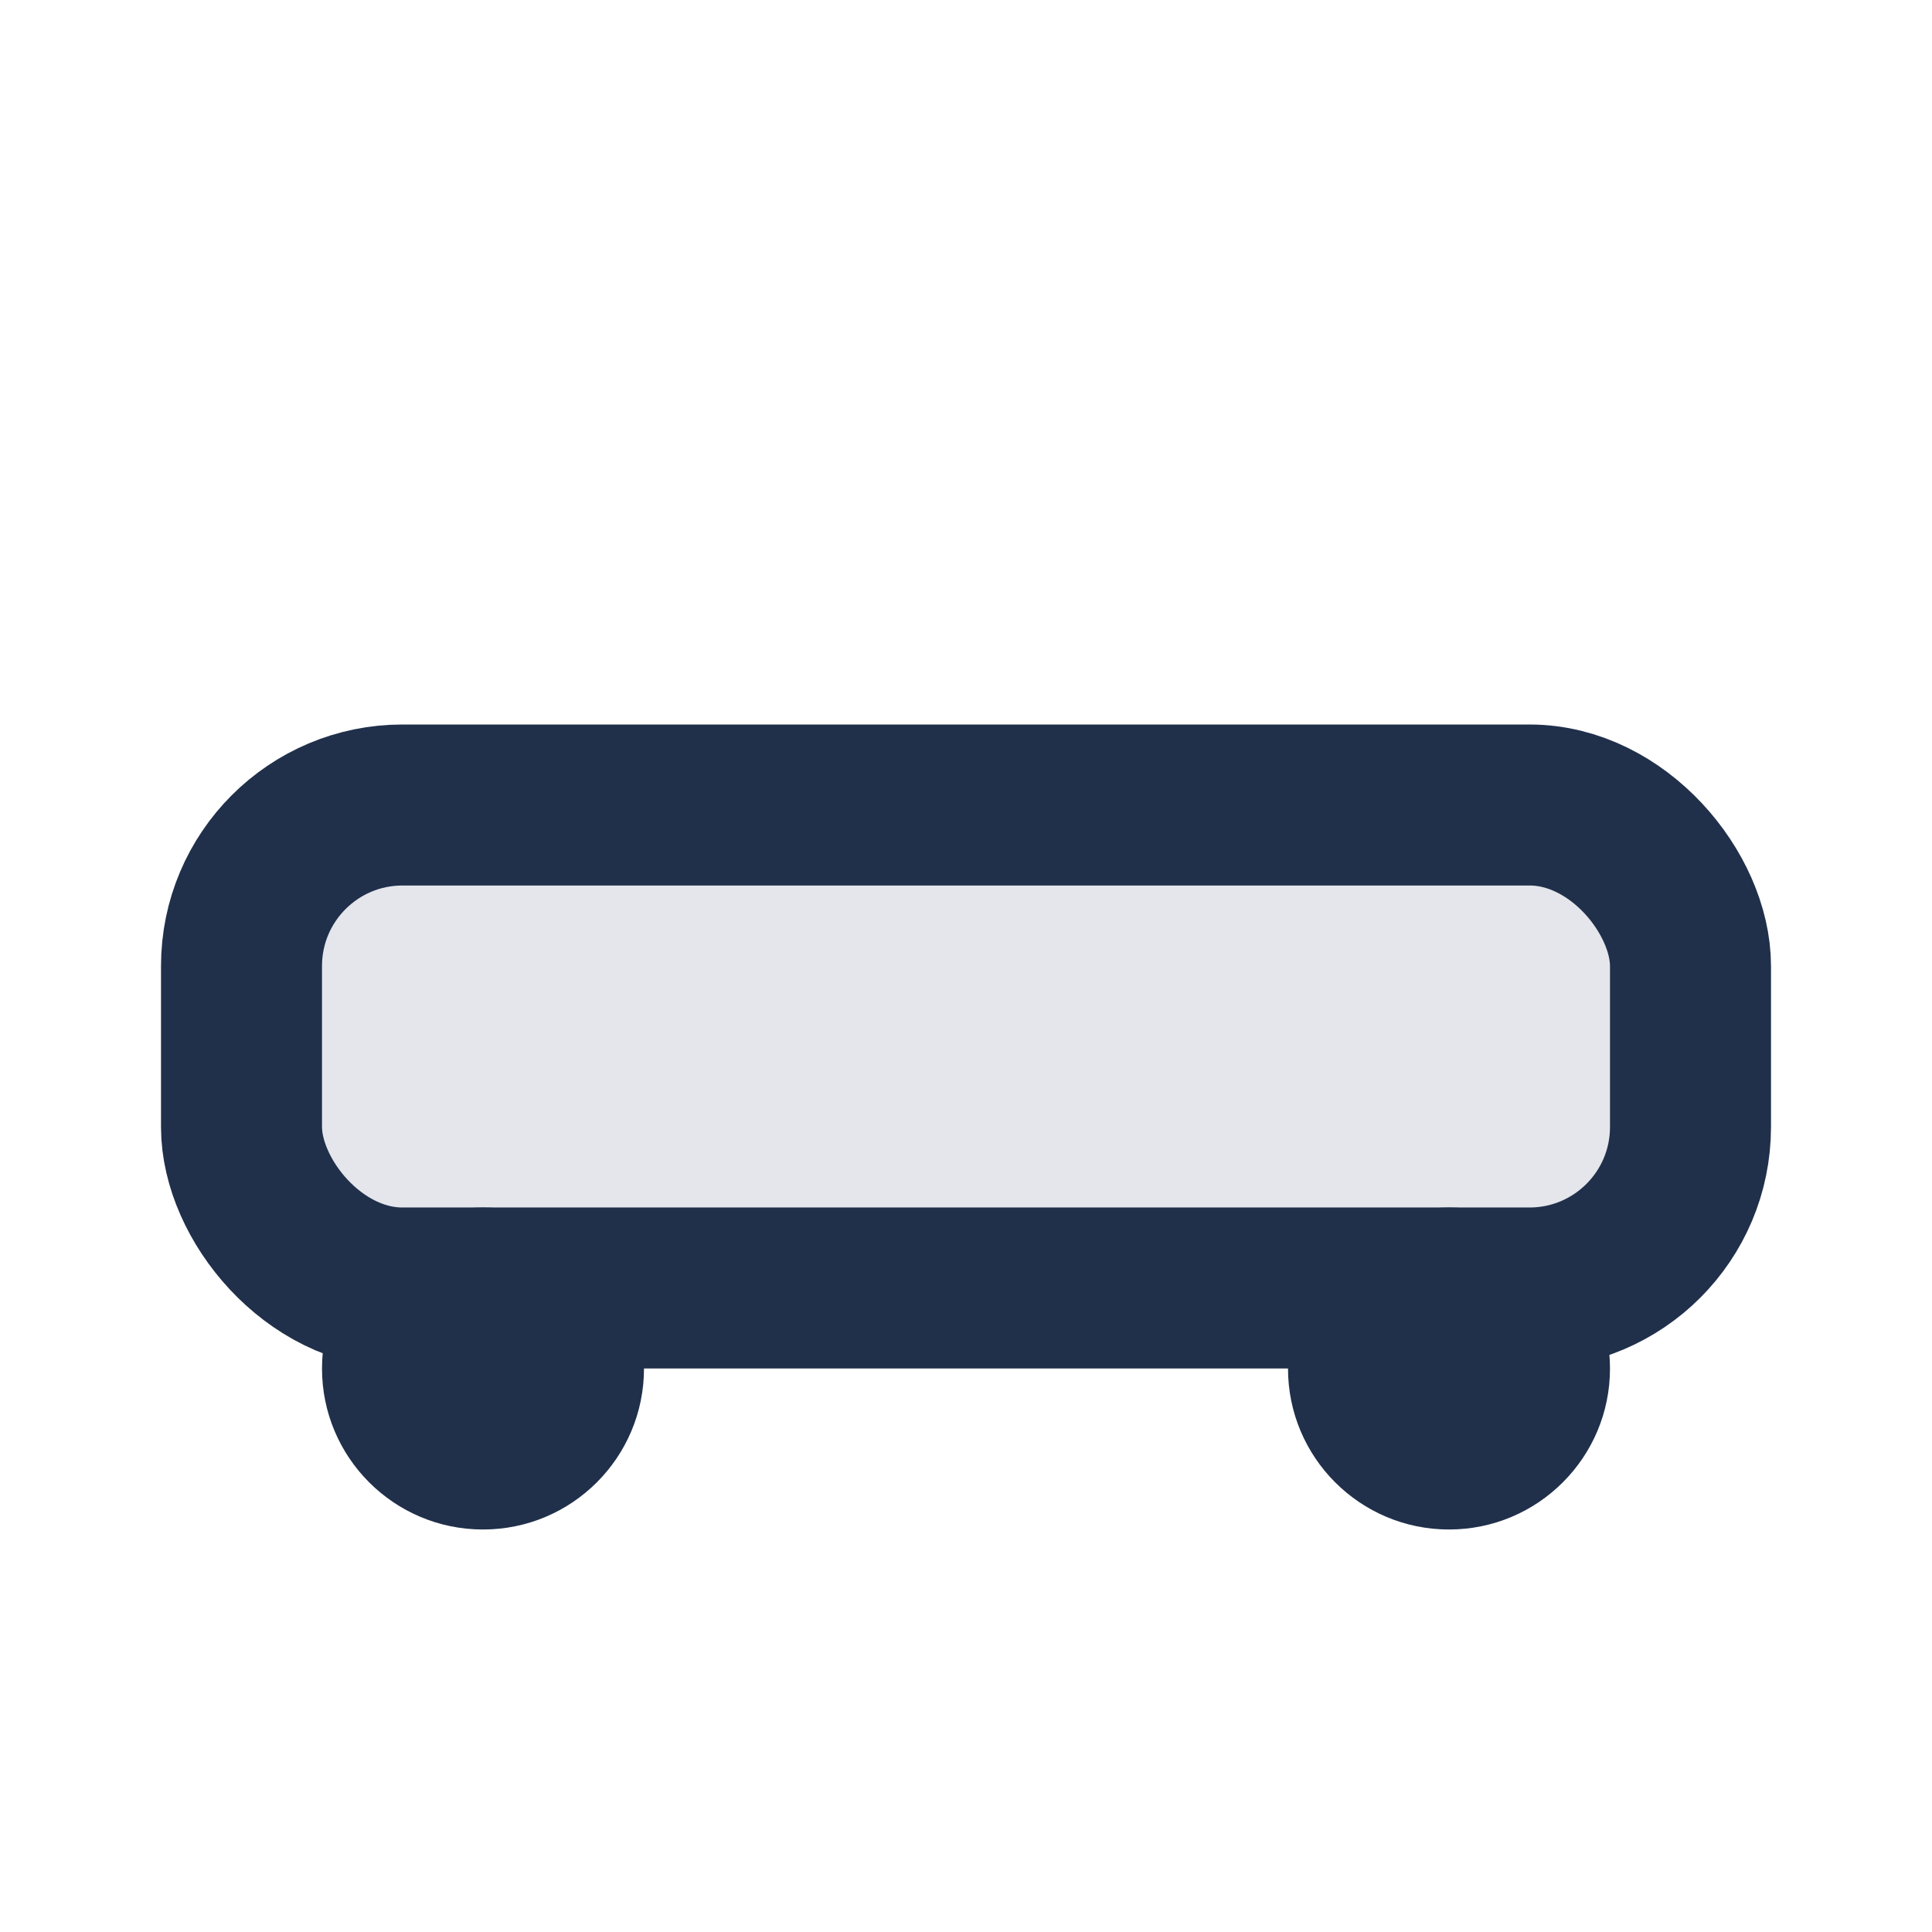
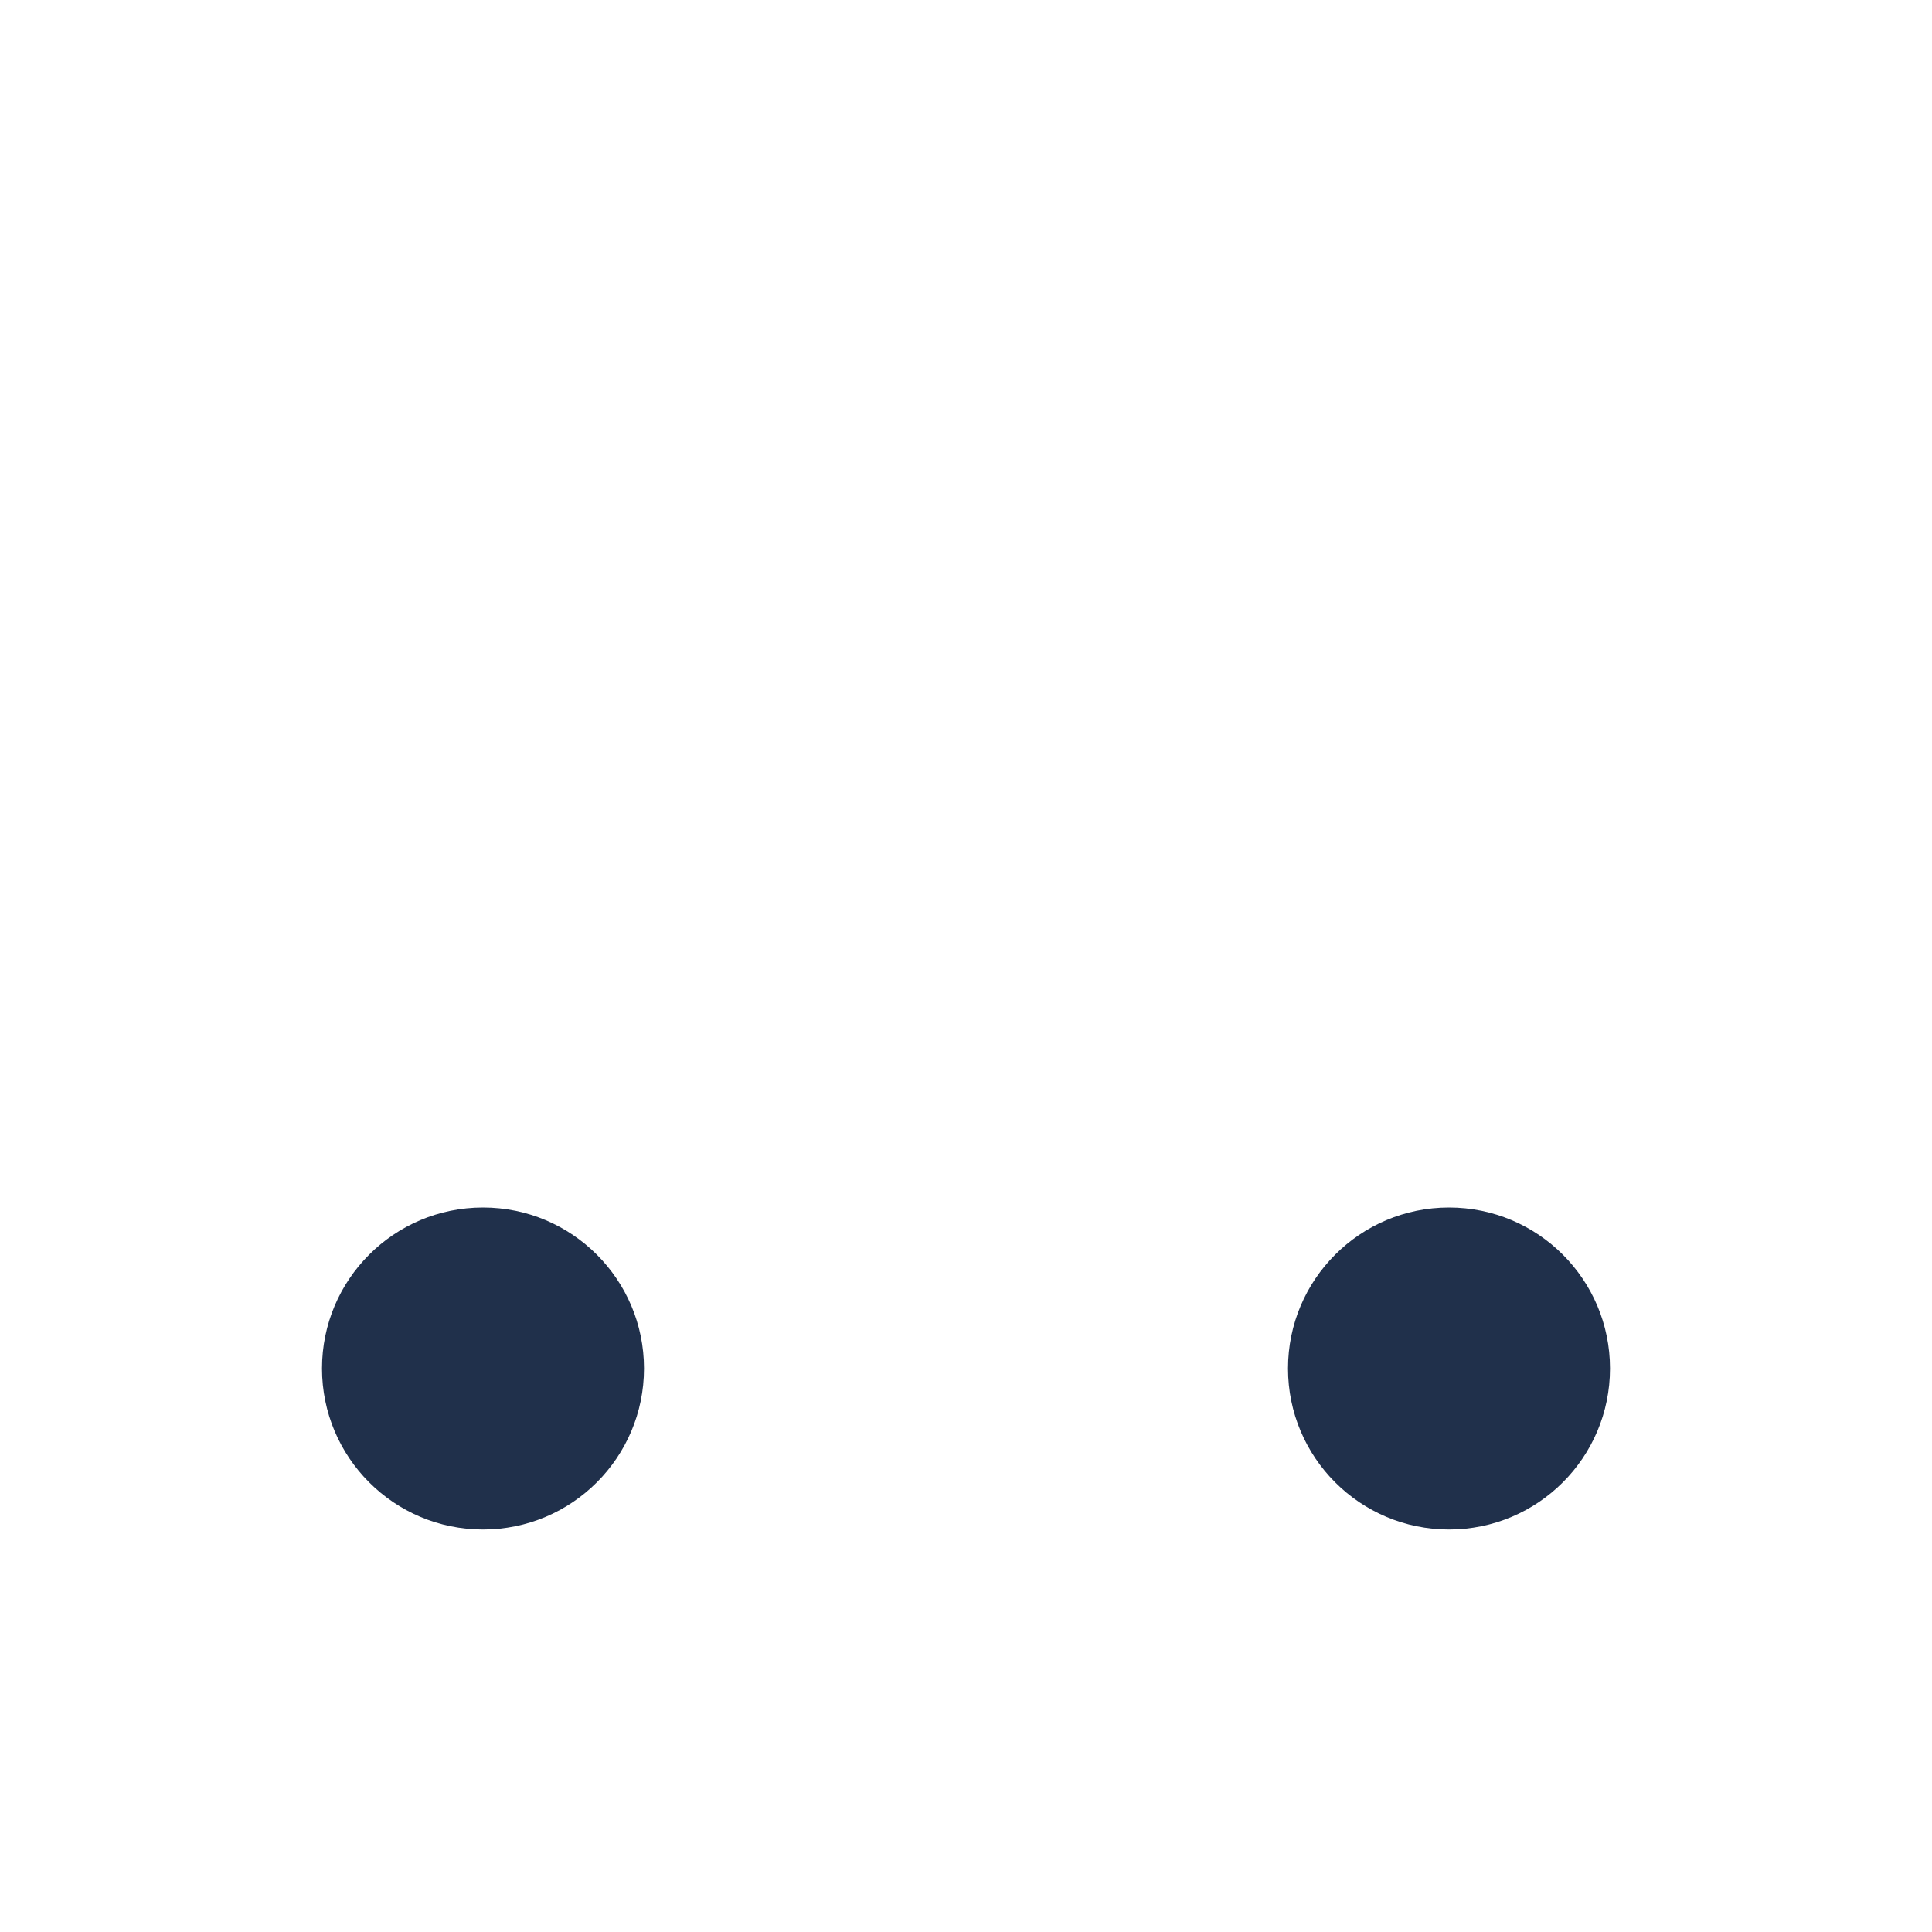
<svg xmlns="http://www.w3.org/2000/svg" width="24" height="24" viewBox="0 0 24 24">
-   <rect x="3" y="10" width="18" height="6" rx="2" fill="#E4E6EB" stroke="#20304B" stroke-width="2" />
  <circle cx="6" cy="17" r="2" fill="#20304B" />
  <circle cx="18" cy="17" r="2" fill="#20304B" />
</svg>